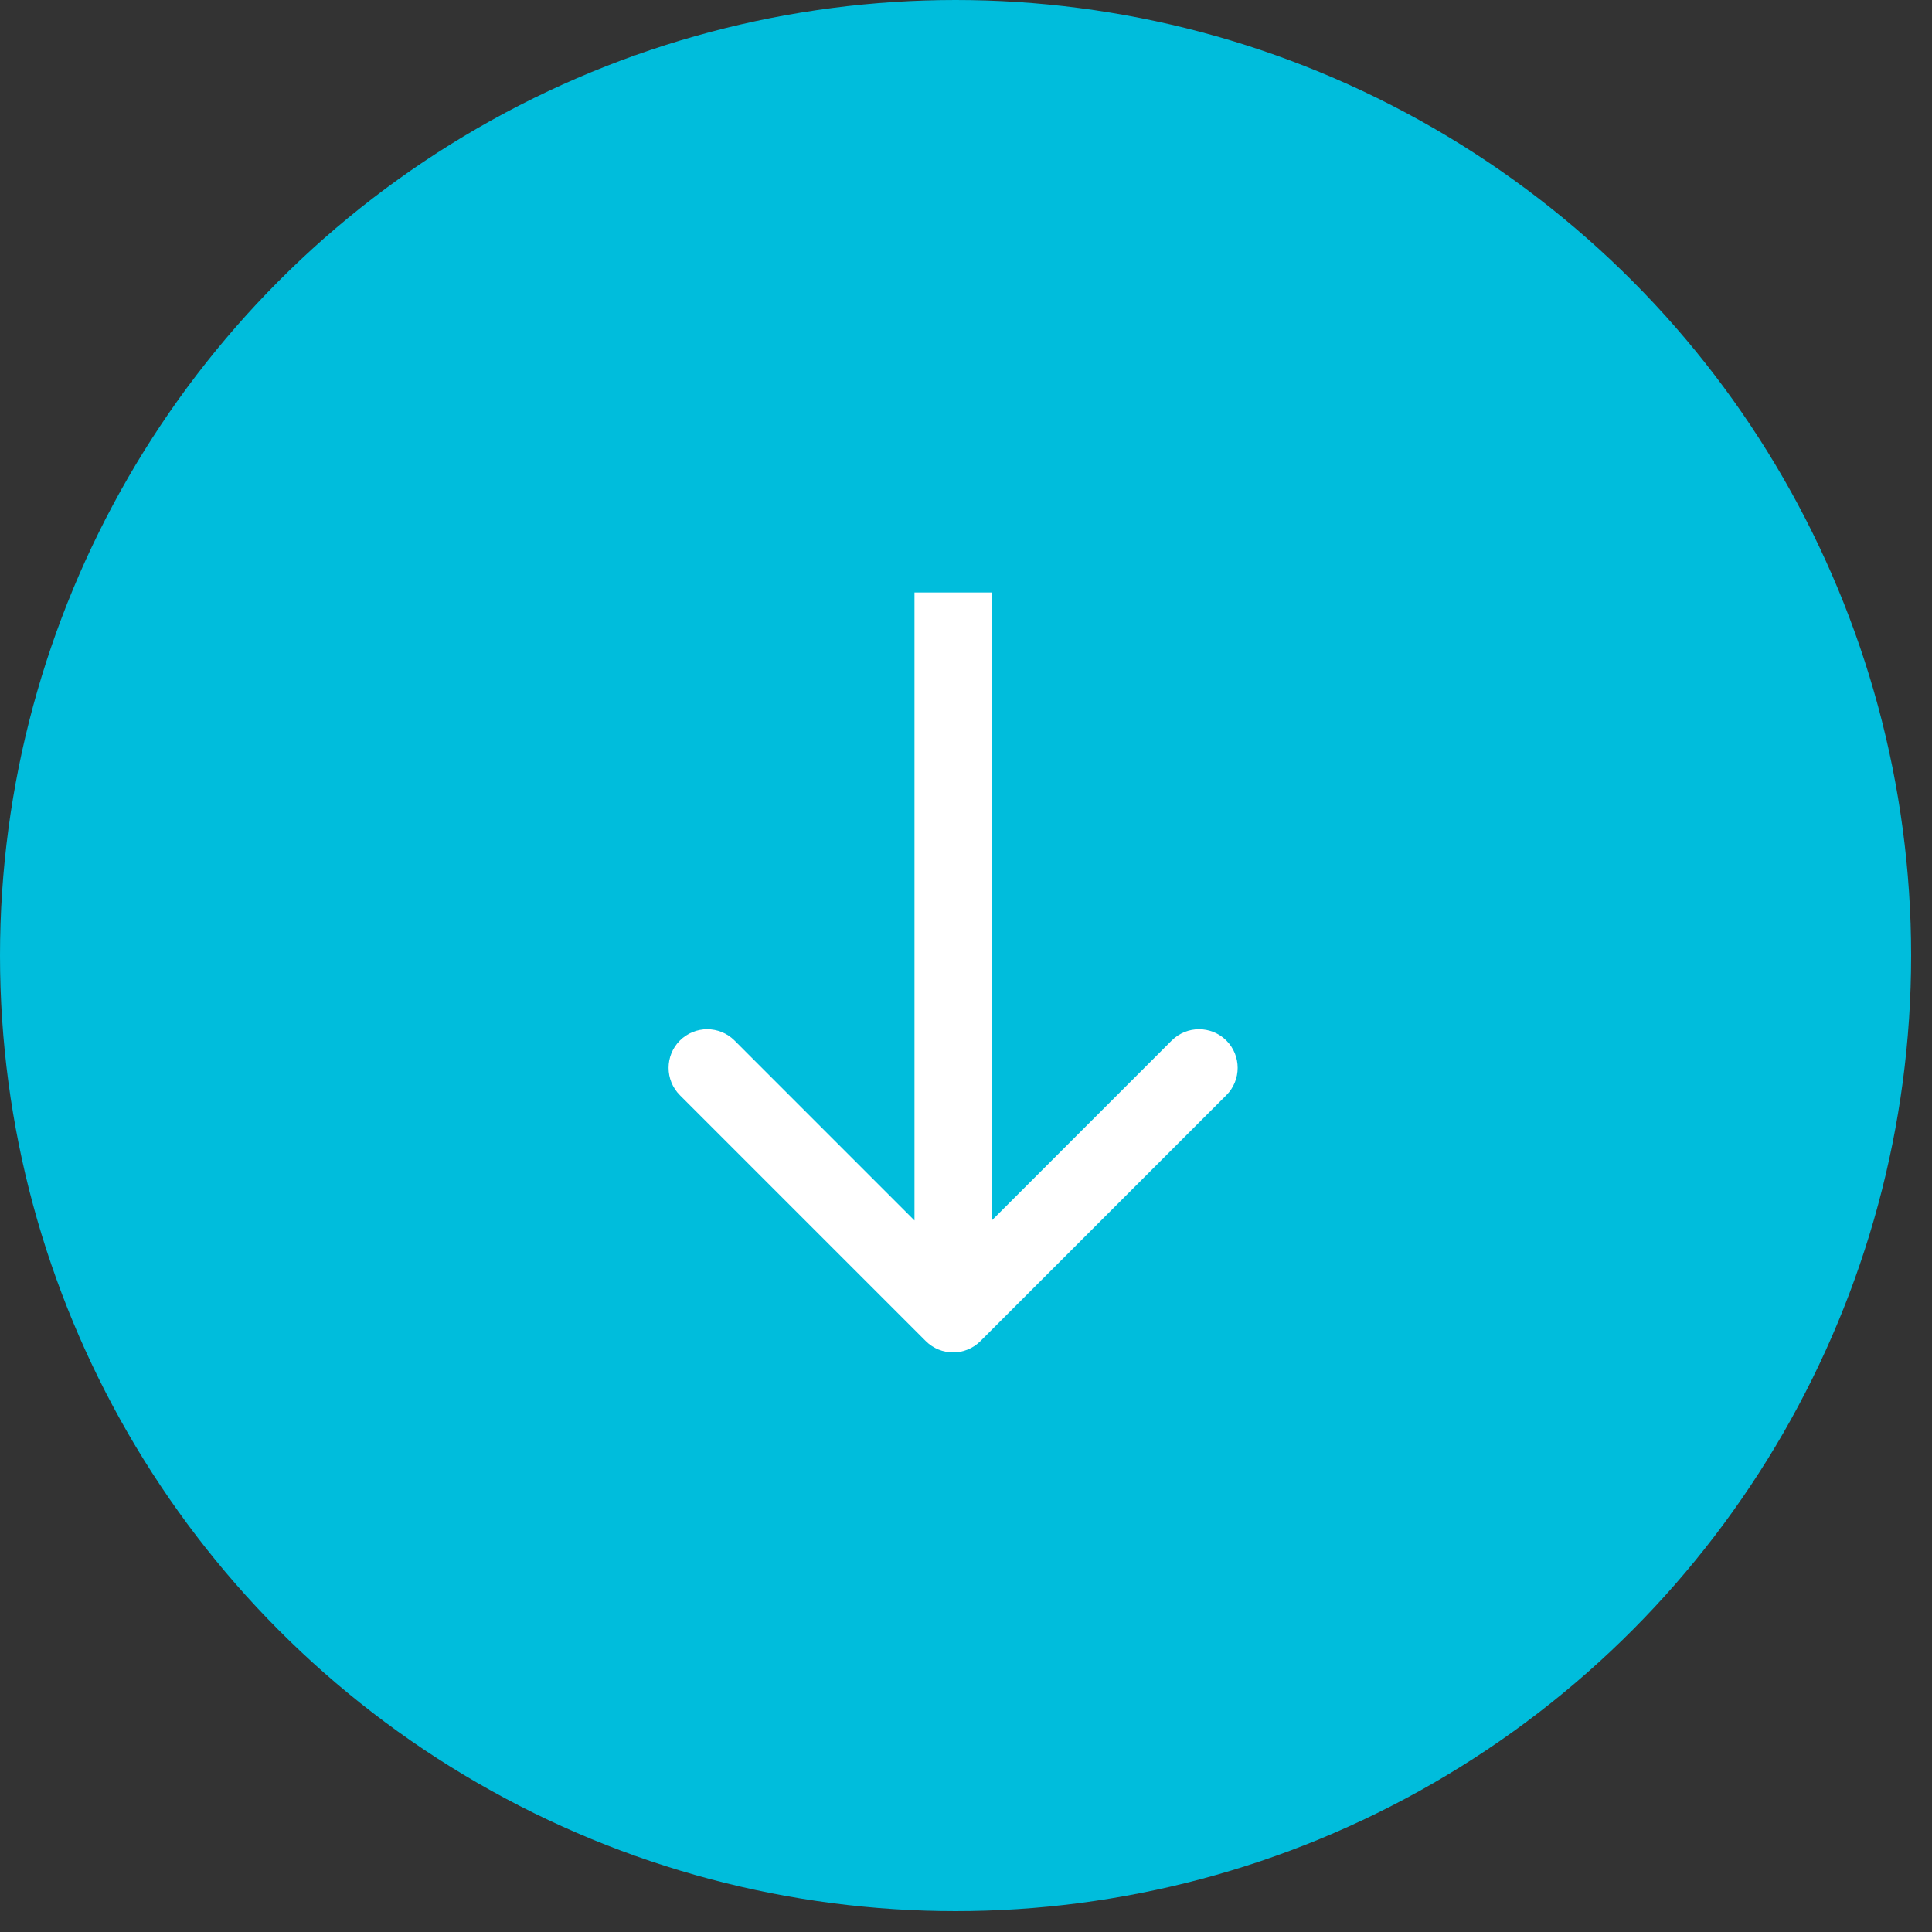
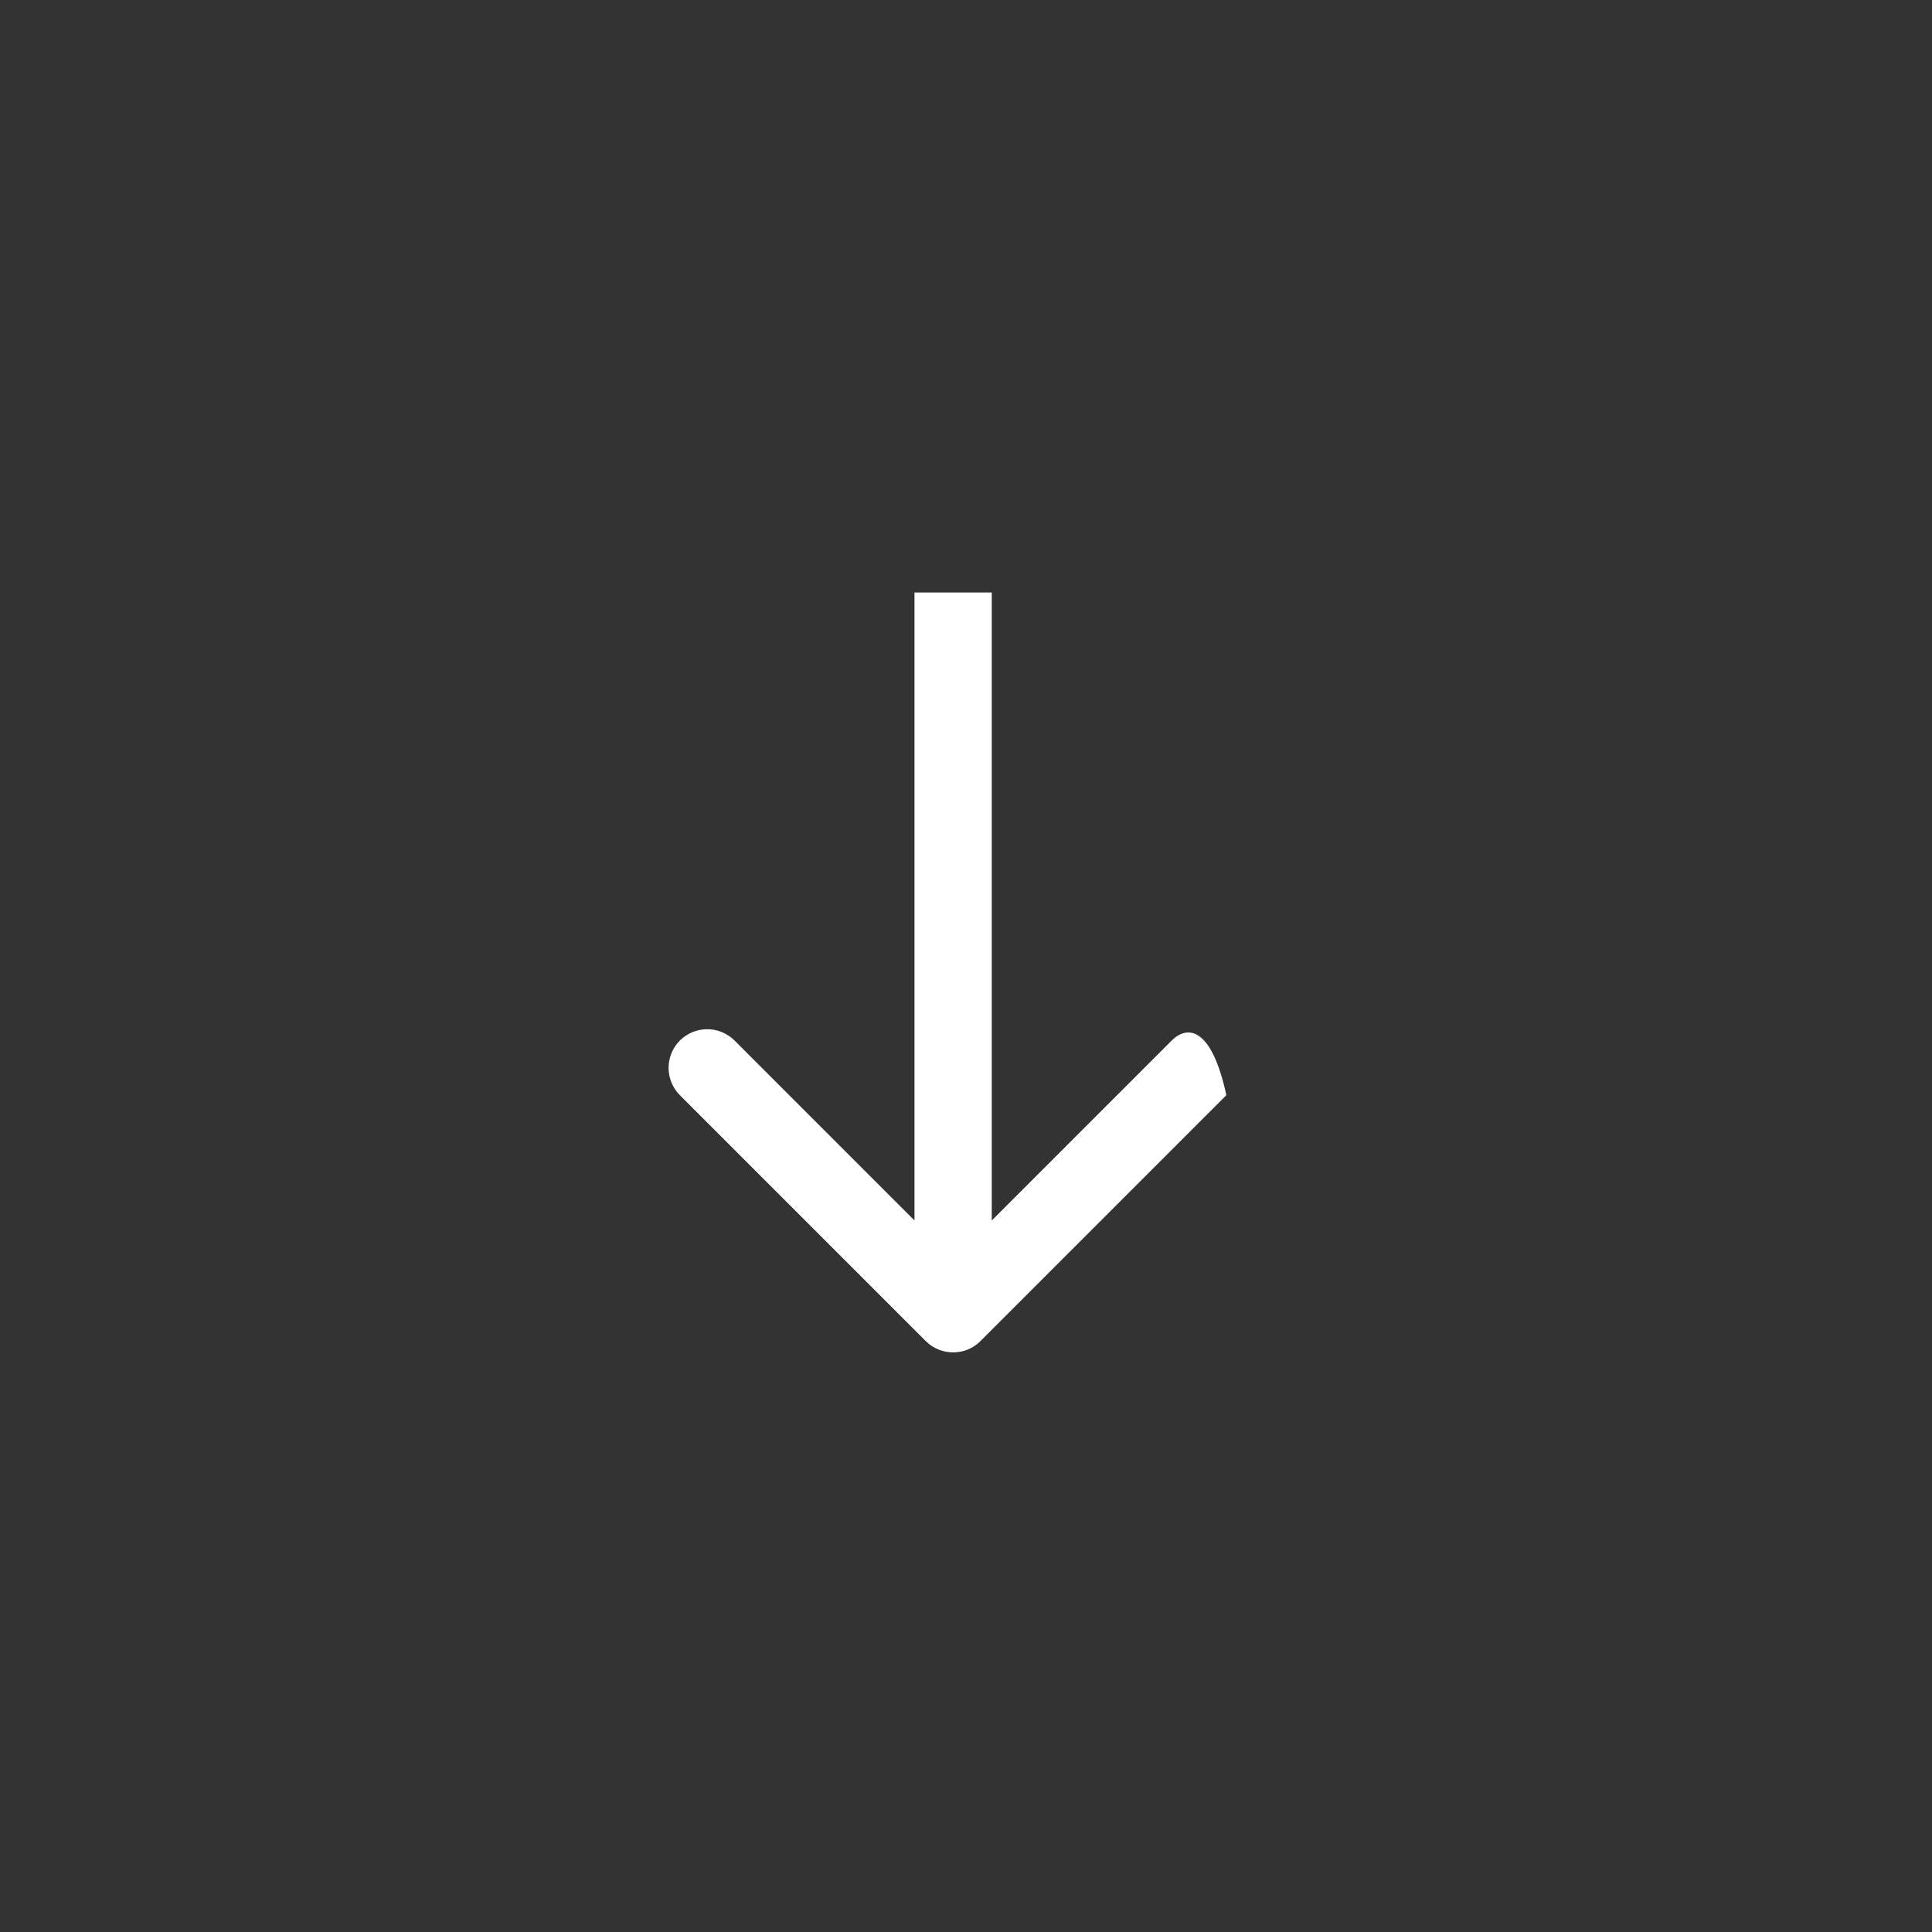
<svg xmlns="http://www.w3.org/2000/svg" width="75" height="75" viewBox="0 0 75 75" fill="none">
  <rect x="0" y="0" width="75" height="75" fill="#333333" stroke="none" />
-   <circle cx="37.095" cy="37.095" r="37.095" fill="#00BDDC" />
-   <path d="M35.939 52.061C36.525 52.646 37.475 52.646 38.061 52.061L47.607 42.515C48.192 41.929 48.192 40.979 47.607 40.393C47.021 39.808 46.071 39.808 45.485 40.393L37 48.879L28.515 40.393C27.929 39.808 26.979 39.808 26.393 40.393C25.808 40.979 25.808 41.929 26.393 42.515L35.939 52.061ZM35.5 23L35.5 51L38.5 51L38.5 23L35.5 23Z" fill="white" />
+   <path d="M35.939 52.061C36.525 52.646 37.475 52.646 38.061 52.061L47.607 42.515C47.021 39.808 46.071 39.808 45.485 40.393L37 48.879L28.515 40.393C27.929 39.808 26.979 39.808 26.393 40.393C25.808 40.979 25.808 41.929 26.393 42.515L35.939 52.061ZM35.5 23L35.5 51L38.5 51L38.5 23L35.5 23Z" fill="white" />
</svg>